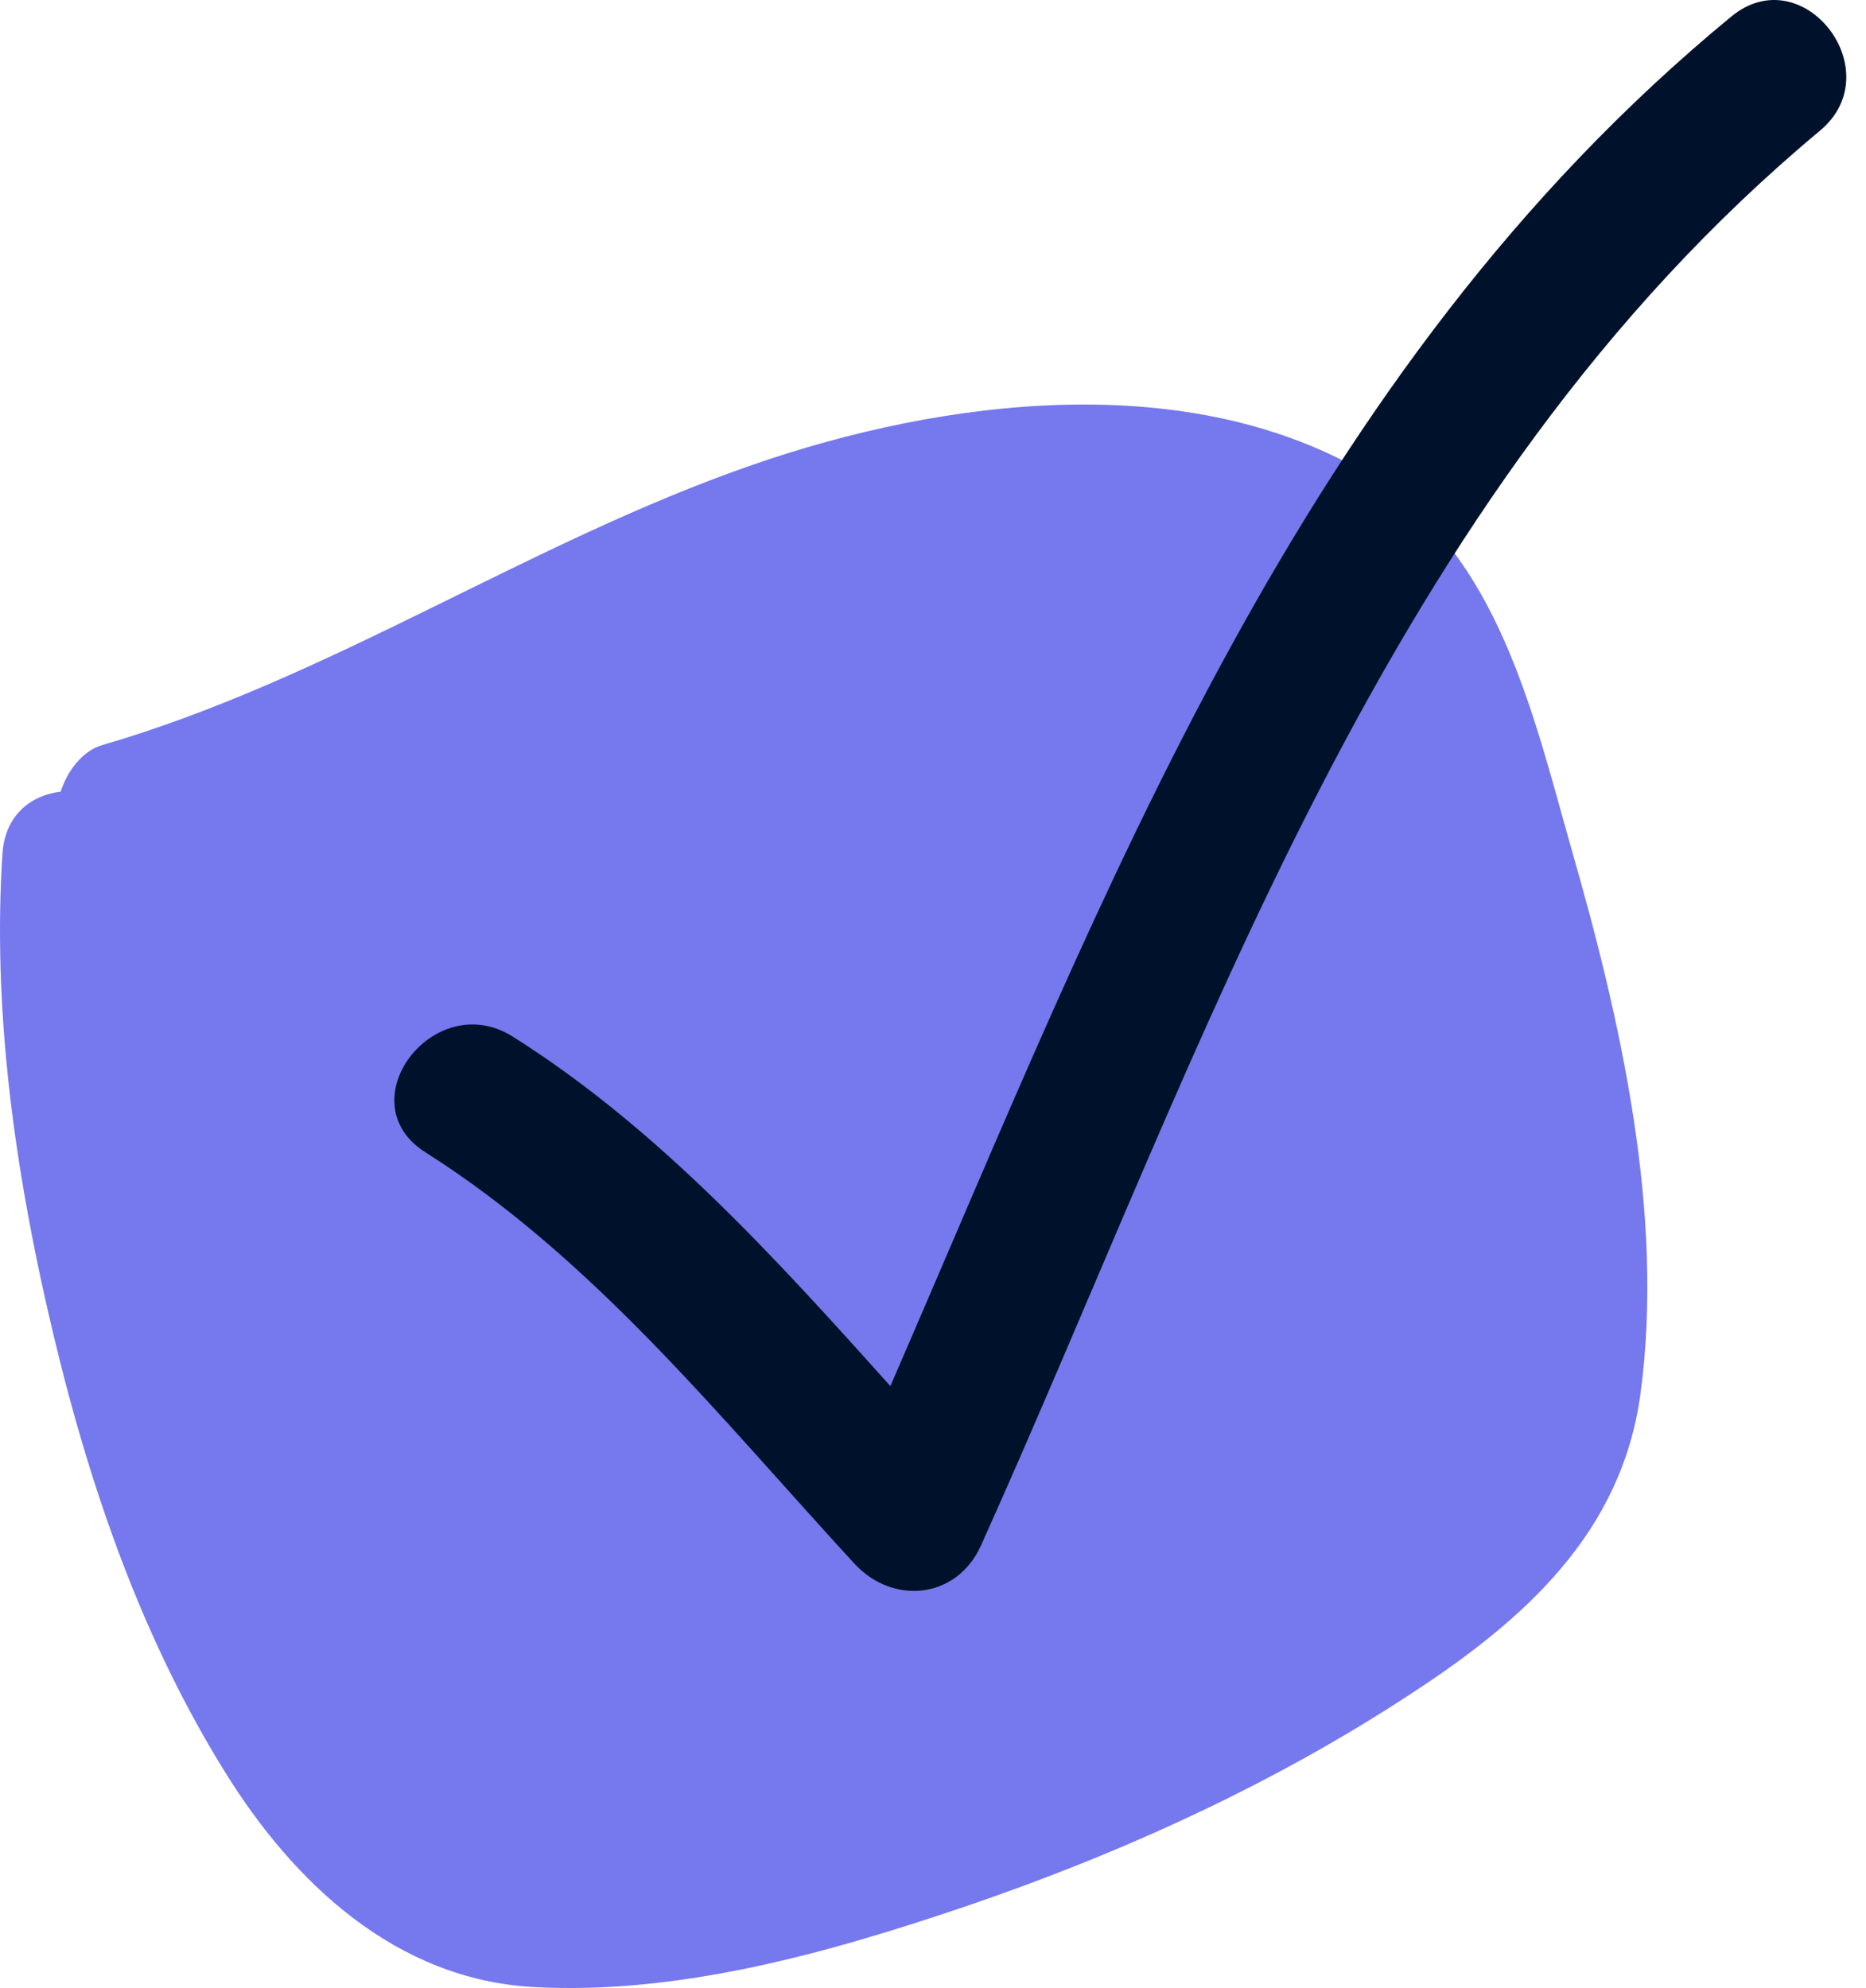
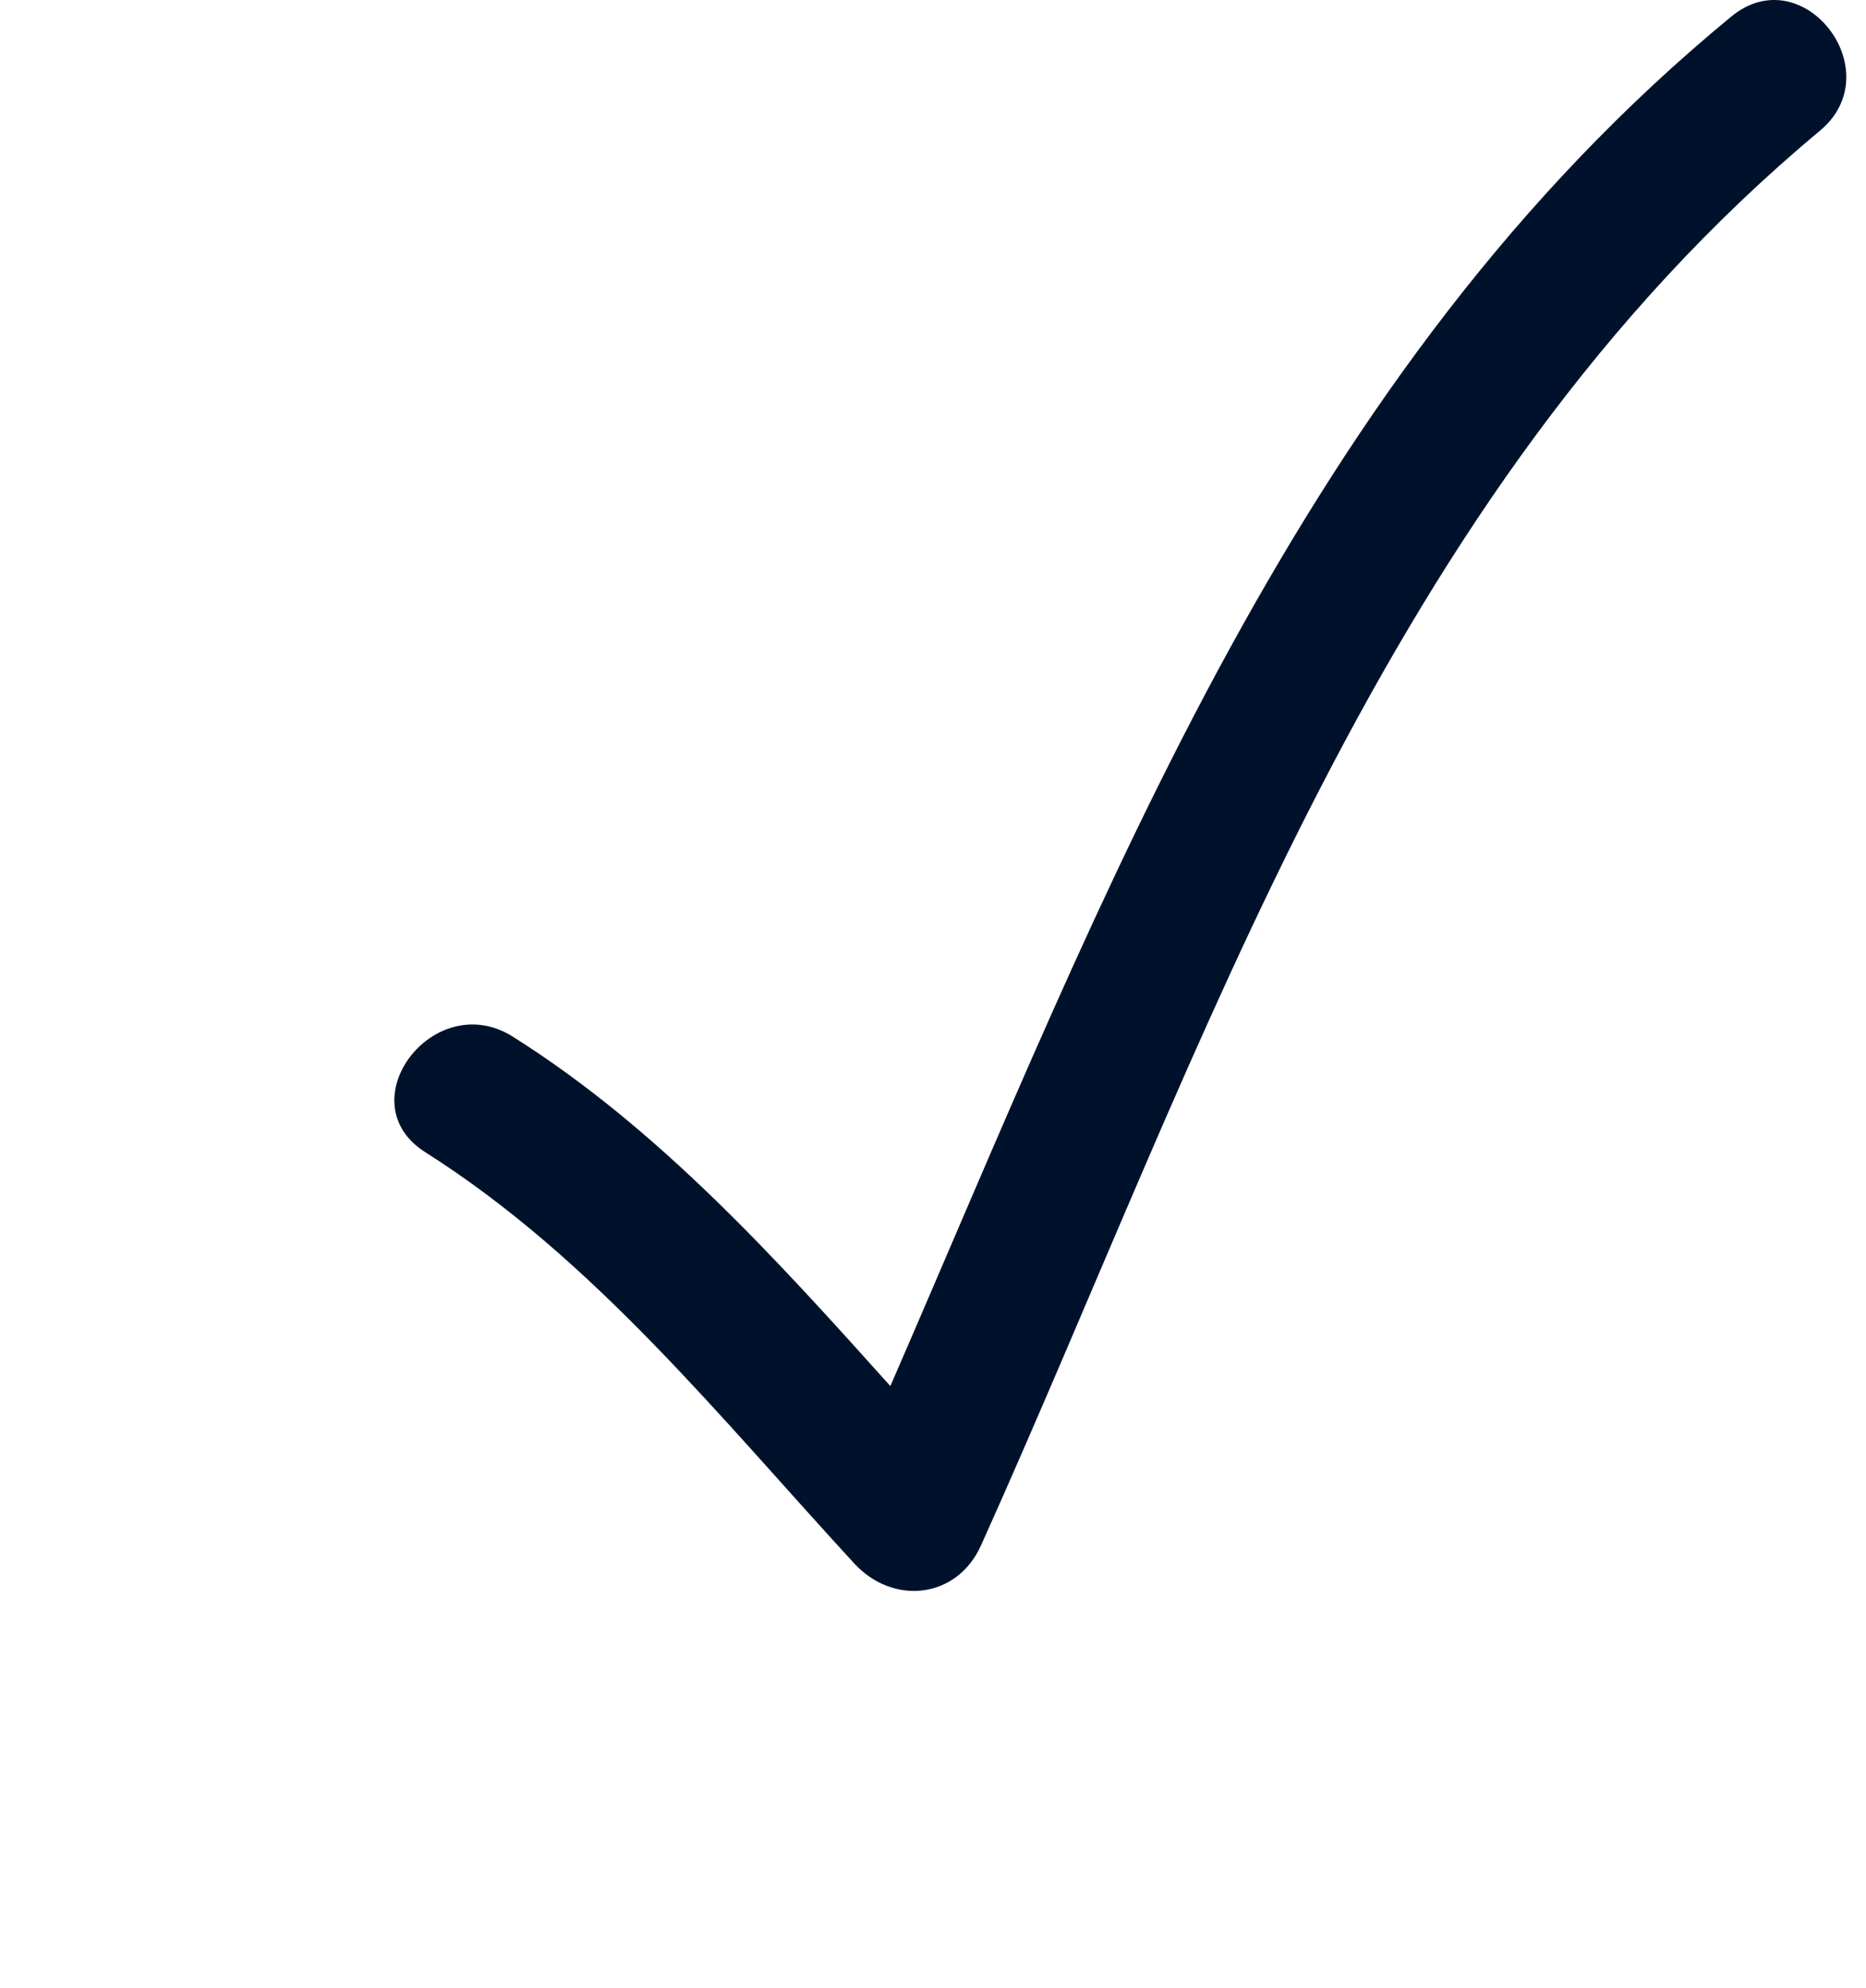
<svg xmlns="http://www.w3.org/2000/svg" width="46" height="49" viewBox="0 0 46 49" fill="none">
-   <path d="M40.441 34.35C39.978 37.774 37.592 39.912 34.809 41.73C31.407 43.968 27.629 45.688 23.764 47.001C20.406 48.136 16.739 49.174 13.138 48.975C9.759 48.781 7.24 46.415 5.539 43.663C3.352 40.142 2.049 36.157 1.143 32.147C0.326 28.529 -0.182 24.747 0.061 21.034C0.127 20.082 0.768 19.6 1.497 19.512C1.651 19.017 2.027 18.509 2.513 18.367C8.124 16.735 13.028 13.371 18.55 11.458C23.233 9.832 29.33 9.037 33.815 11.745C36.929 13.634 37.813 17.669 38.74 20.928C39.956 25.156 41.038 29.927 40.441 34.35Z" fill="#7678ED" />
  <path d="M42.679 0.408C32.037 9.167 27.281 21.9 21.949 34.163C19.117 31.008 16.219 27.802 12.634 25.546C10.688 24.333 8.541 27.172 10.488 28.402C14.648 31.035 17.767 34.962 21.064 38.541C22.015 39.57 23.586 39.413 24.183 38.092C29.759 25.705 34.073 12.214 44.869 3.218C46.617 1.756 44.449 -1.05 42.679 0.408Z" fill="#00122B" />
</svg>